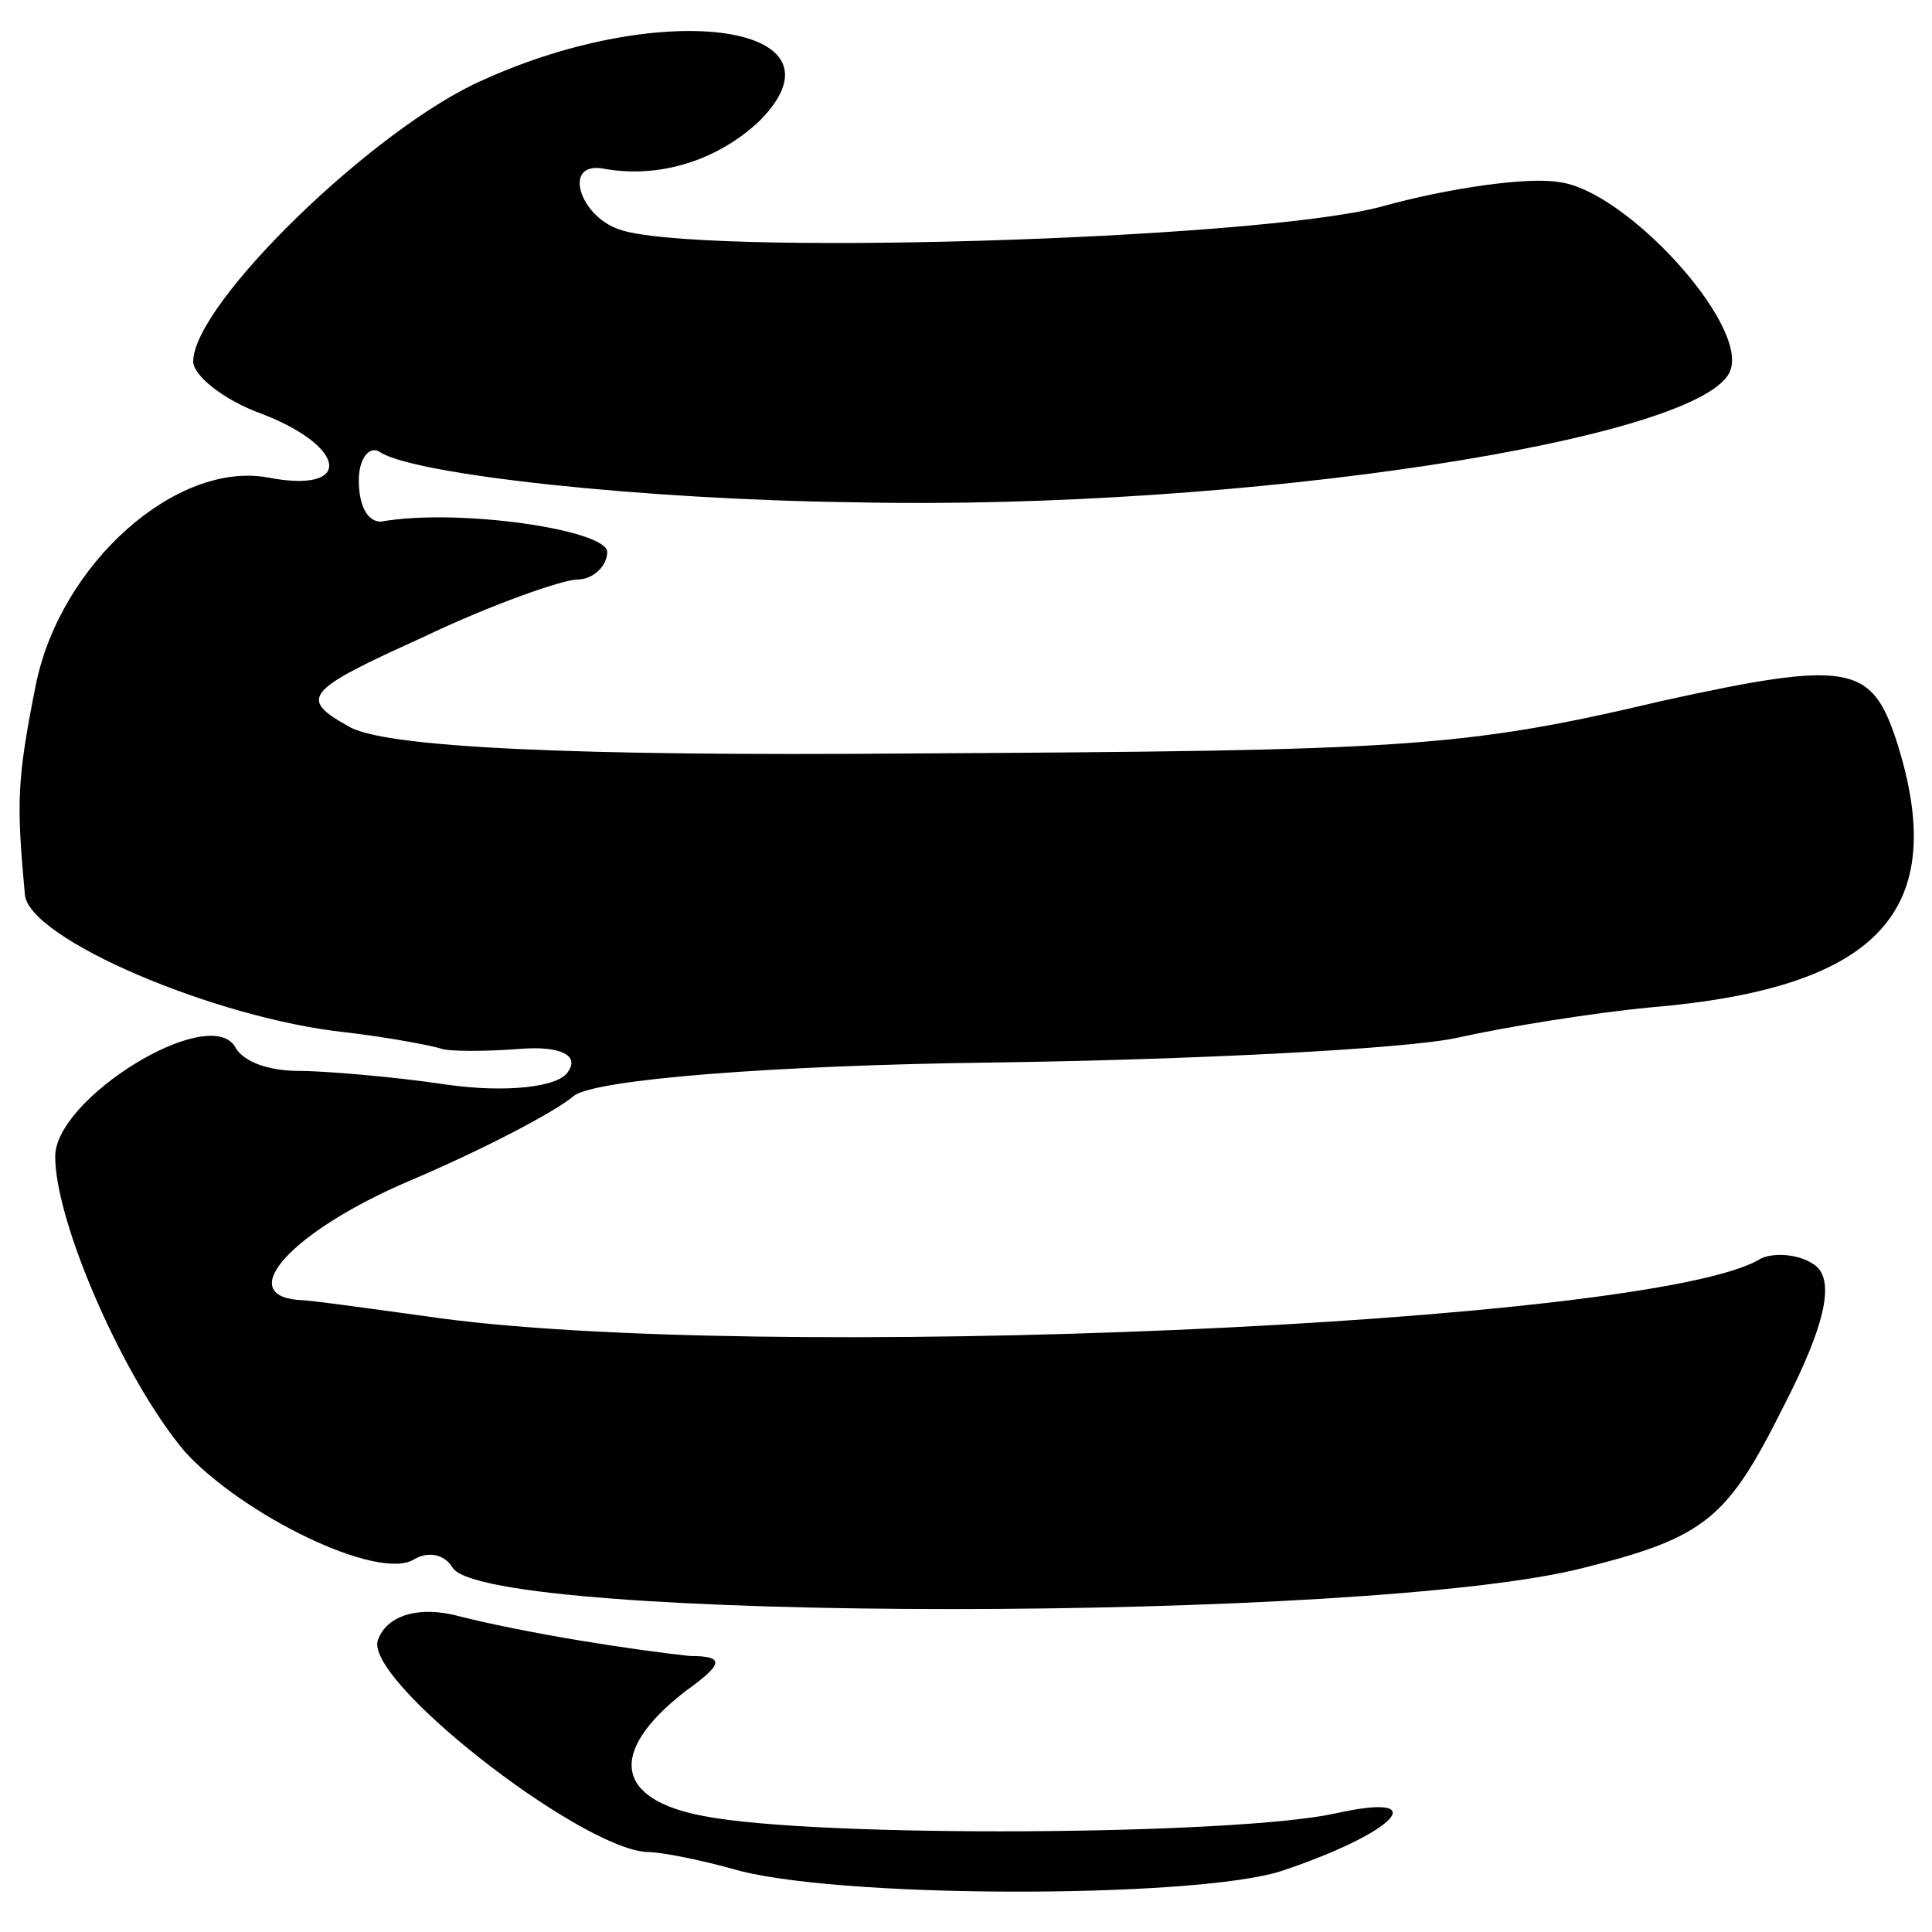
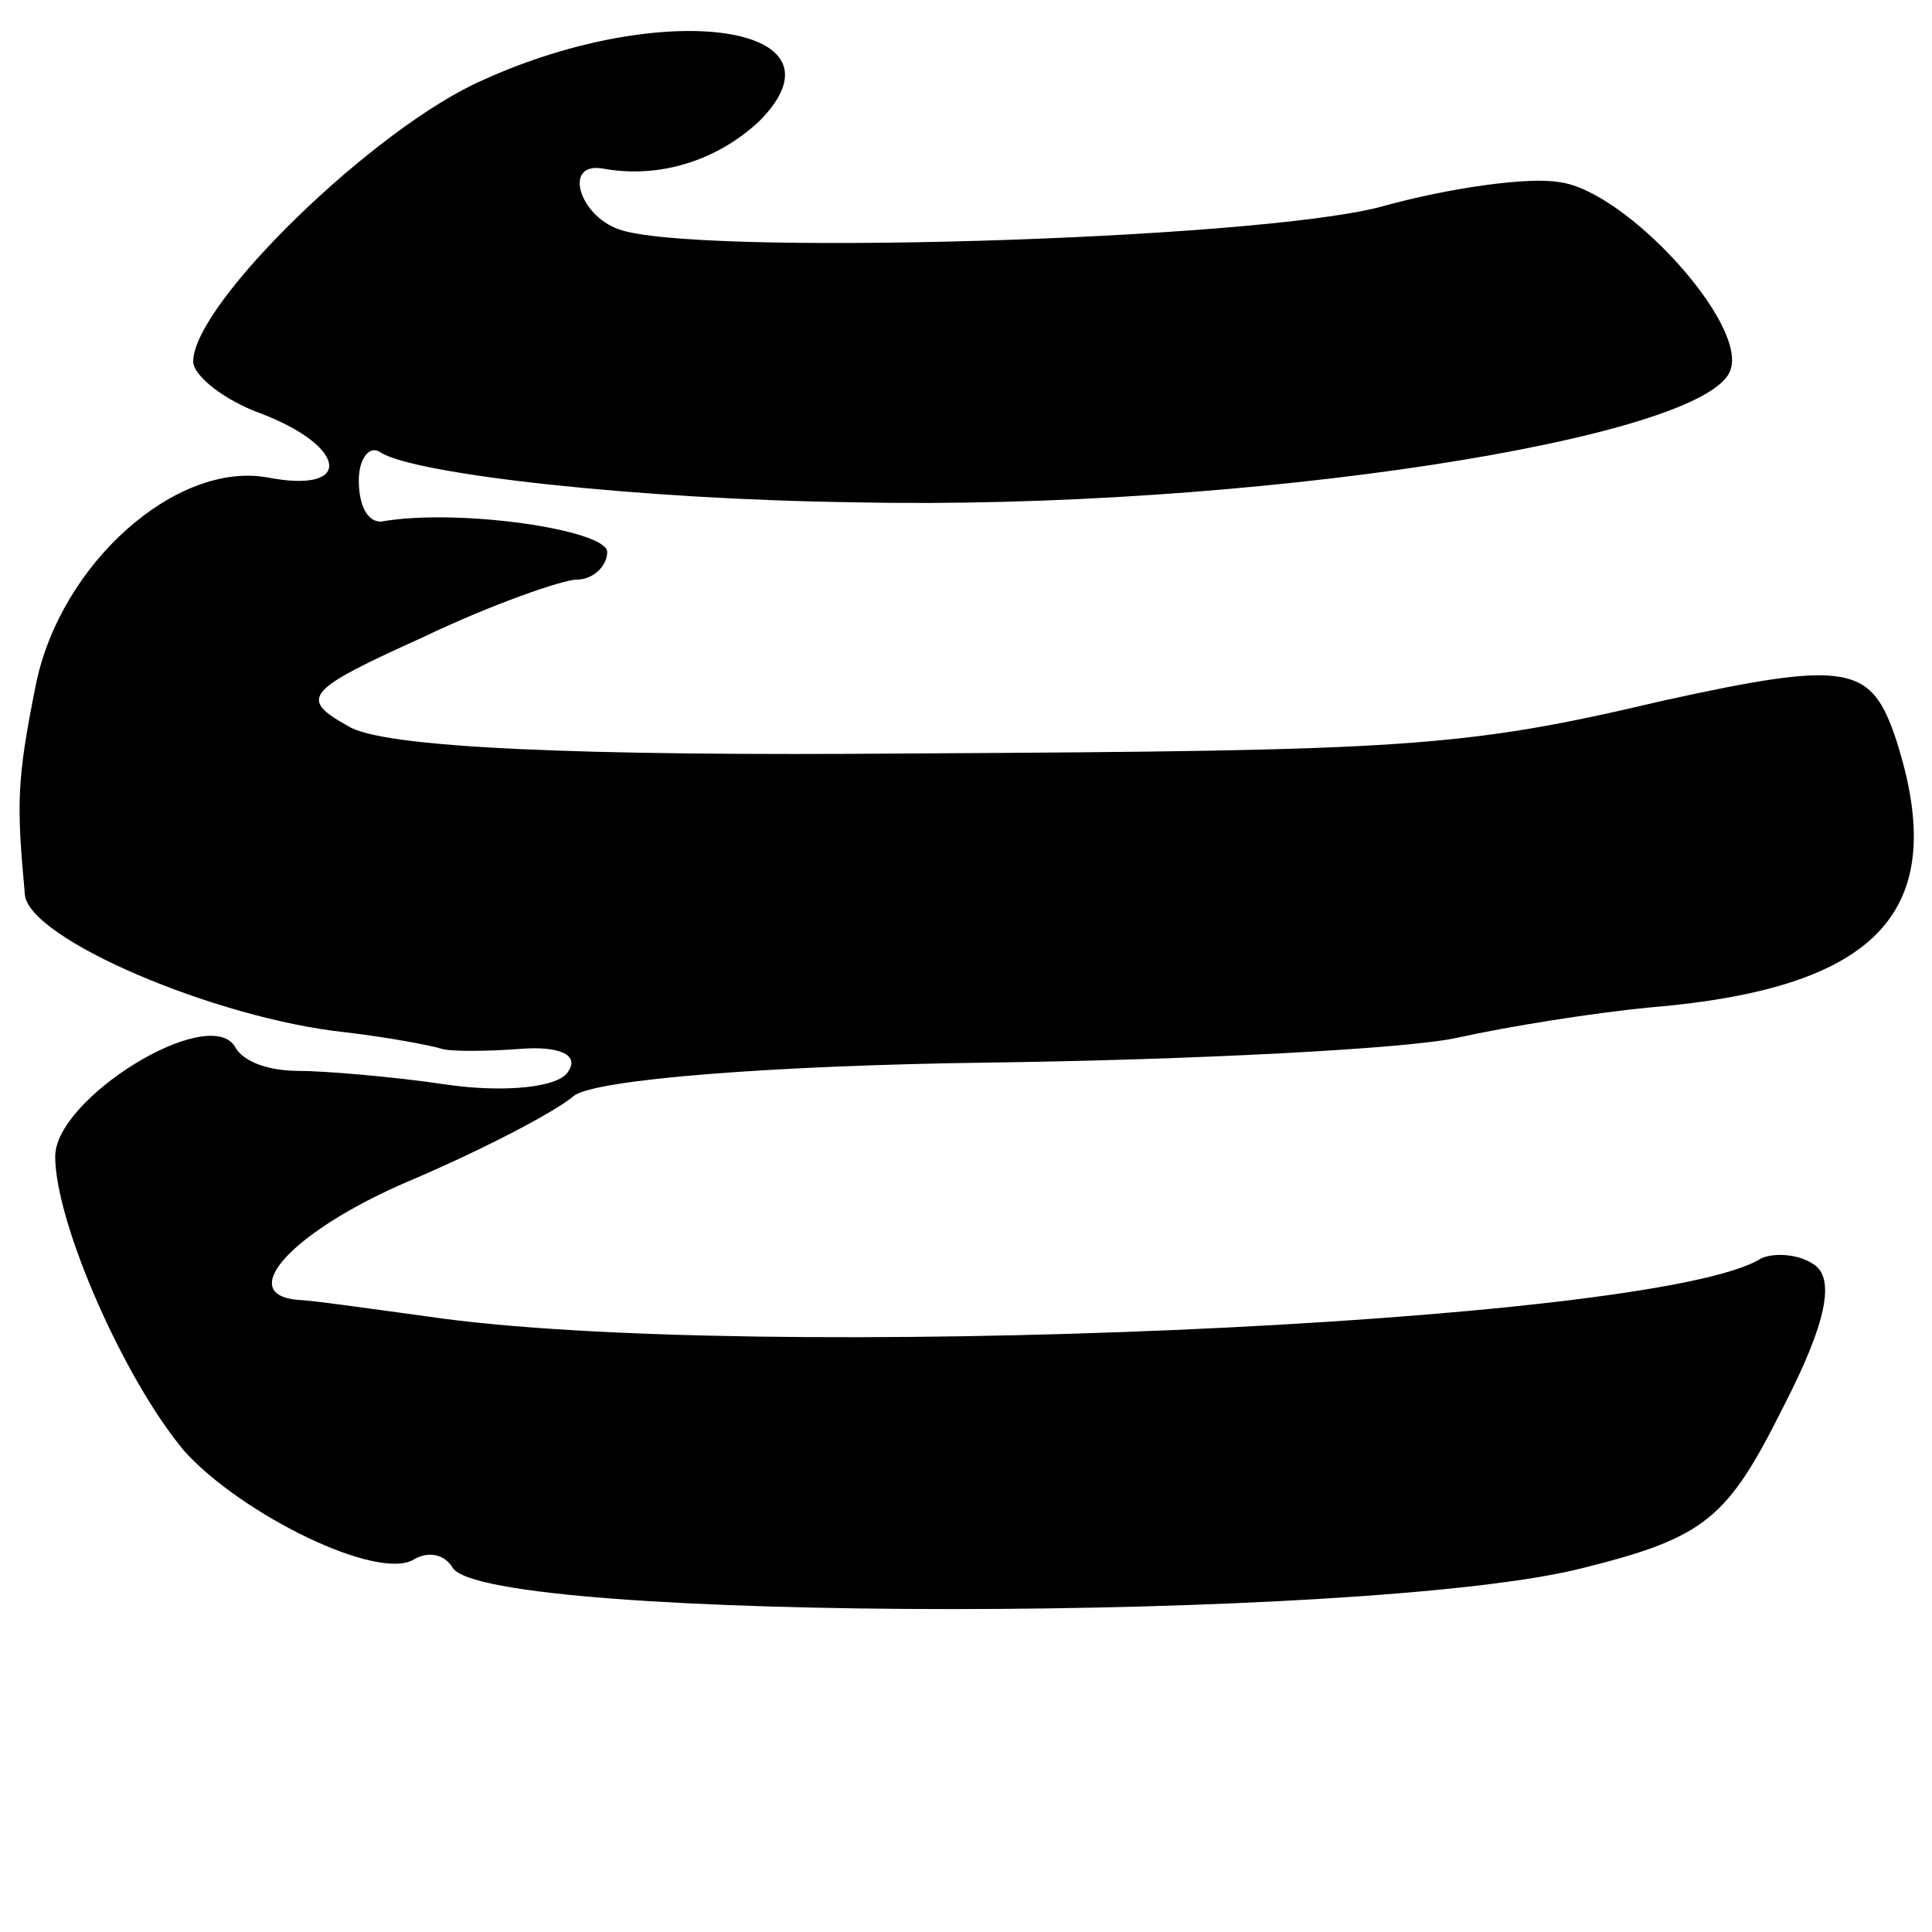
<svg xmlns="http://www.w3.org/2000/svg" version="1.0" width="70pt" height="70pt" viewBox="0 0 70 70" preserveAspectRatio="xMidYMid meet">
  <g transform="translate(0,70) scale(0.1,-0.1)" fill="#000000" stroke="none">
    <path d="M175 671 c-39 -17 -105 -81 -105 -102 0 -5 11 -14 25 -19 31 -12 33 -29 2 -23 -33 6 -75 -31 -84 -75 -7 -35 -7 -43 -4 -76 1 -16 69 -45 116 -50 17 -2 32 -5 35 -6 3 -1 16 -1 29 0 13 1 21 -2 17 -8 -3 -6 -23 -8 -44 -5 -20 3 -45 5 -54 5 -10 0 -20 3 -23 9 -10 15 -65 -19 -65 -40 0 -24 25 -81 47 -107 21 -23 70 -47 83 -39 5 3 11 2 14 -3 12 -20 333 -20 410 0 44 11 52 18 72 58 16 31 19 47 11 52 -6 4 -15 4 -19 2 -38 -24 -367 -38 -483 -21 -22 3 -43 6 -47 6 -23 2 -2 25 40 43 26 11 53 25 60 31 8 6 73 11 150 12 75 1 152 5 170 9 18 4 49 9 70 11 83 7 109 35 89 97 -9 27 -17 29 -85 14 -72 -17 -93 -18 -272 -19 -120 -1 -192 2 -204 10 -18 10 -15 13 27 32 25 12 51 21 56 21 6 0 11 5 11 10 0 8 -54 16 -82 11 -5 0 -8 6 -8 15 0 8 4 13 8 10 13 -8 94 -17 172 -18 141 -3 309 23 317 48 6 17 -38 65 -62 68 -11 2 -40 -2 -65 -9 -46 -12 -250 -18 -276 -8 -14 5 -20 24 -6 22 21 -4 42 3 57 17 35 35 -34 45 -100 15z" />
-     <path d="M137 106 c-6 -14 72 -75 97 -77 6 0 20 -3 31 -6 36 -11 167 -11 199 -1 42 14 56 29 20 21 -36 -8 -188 -9 -229 -1 -32 6 -35 23 -7 45 14 10 15 13 2 13 -19 2 -59 8 -86 15 -14 3 -24 -1 -27 -9z" />
  </g>
</svg>